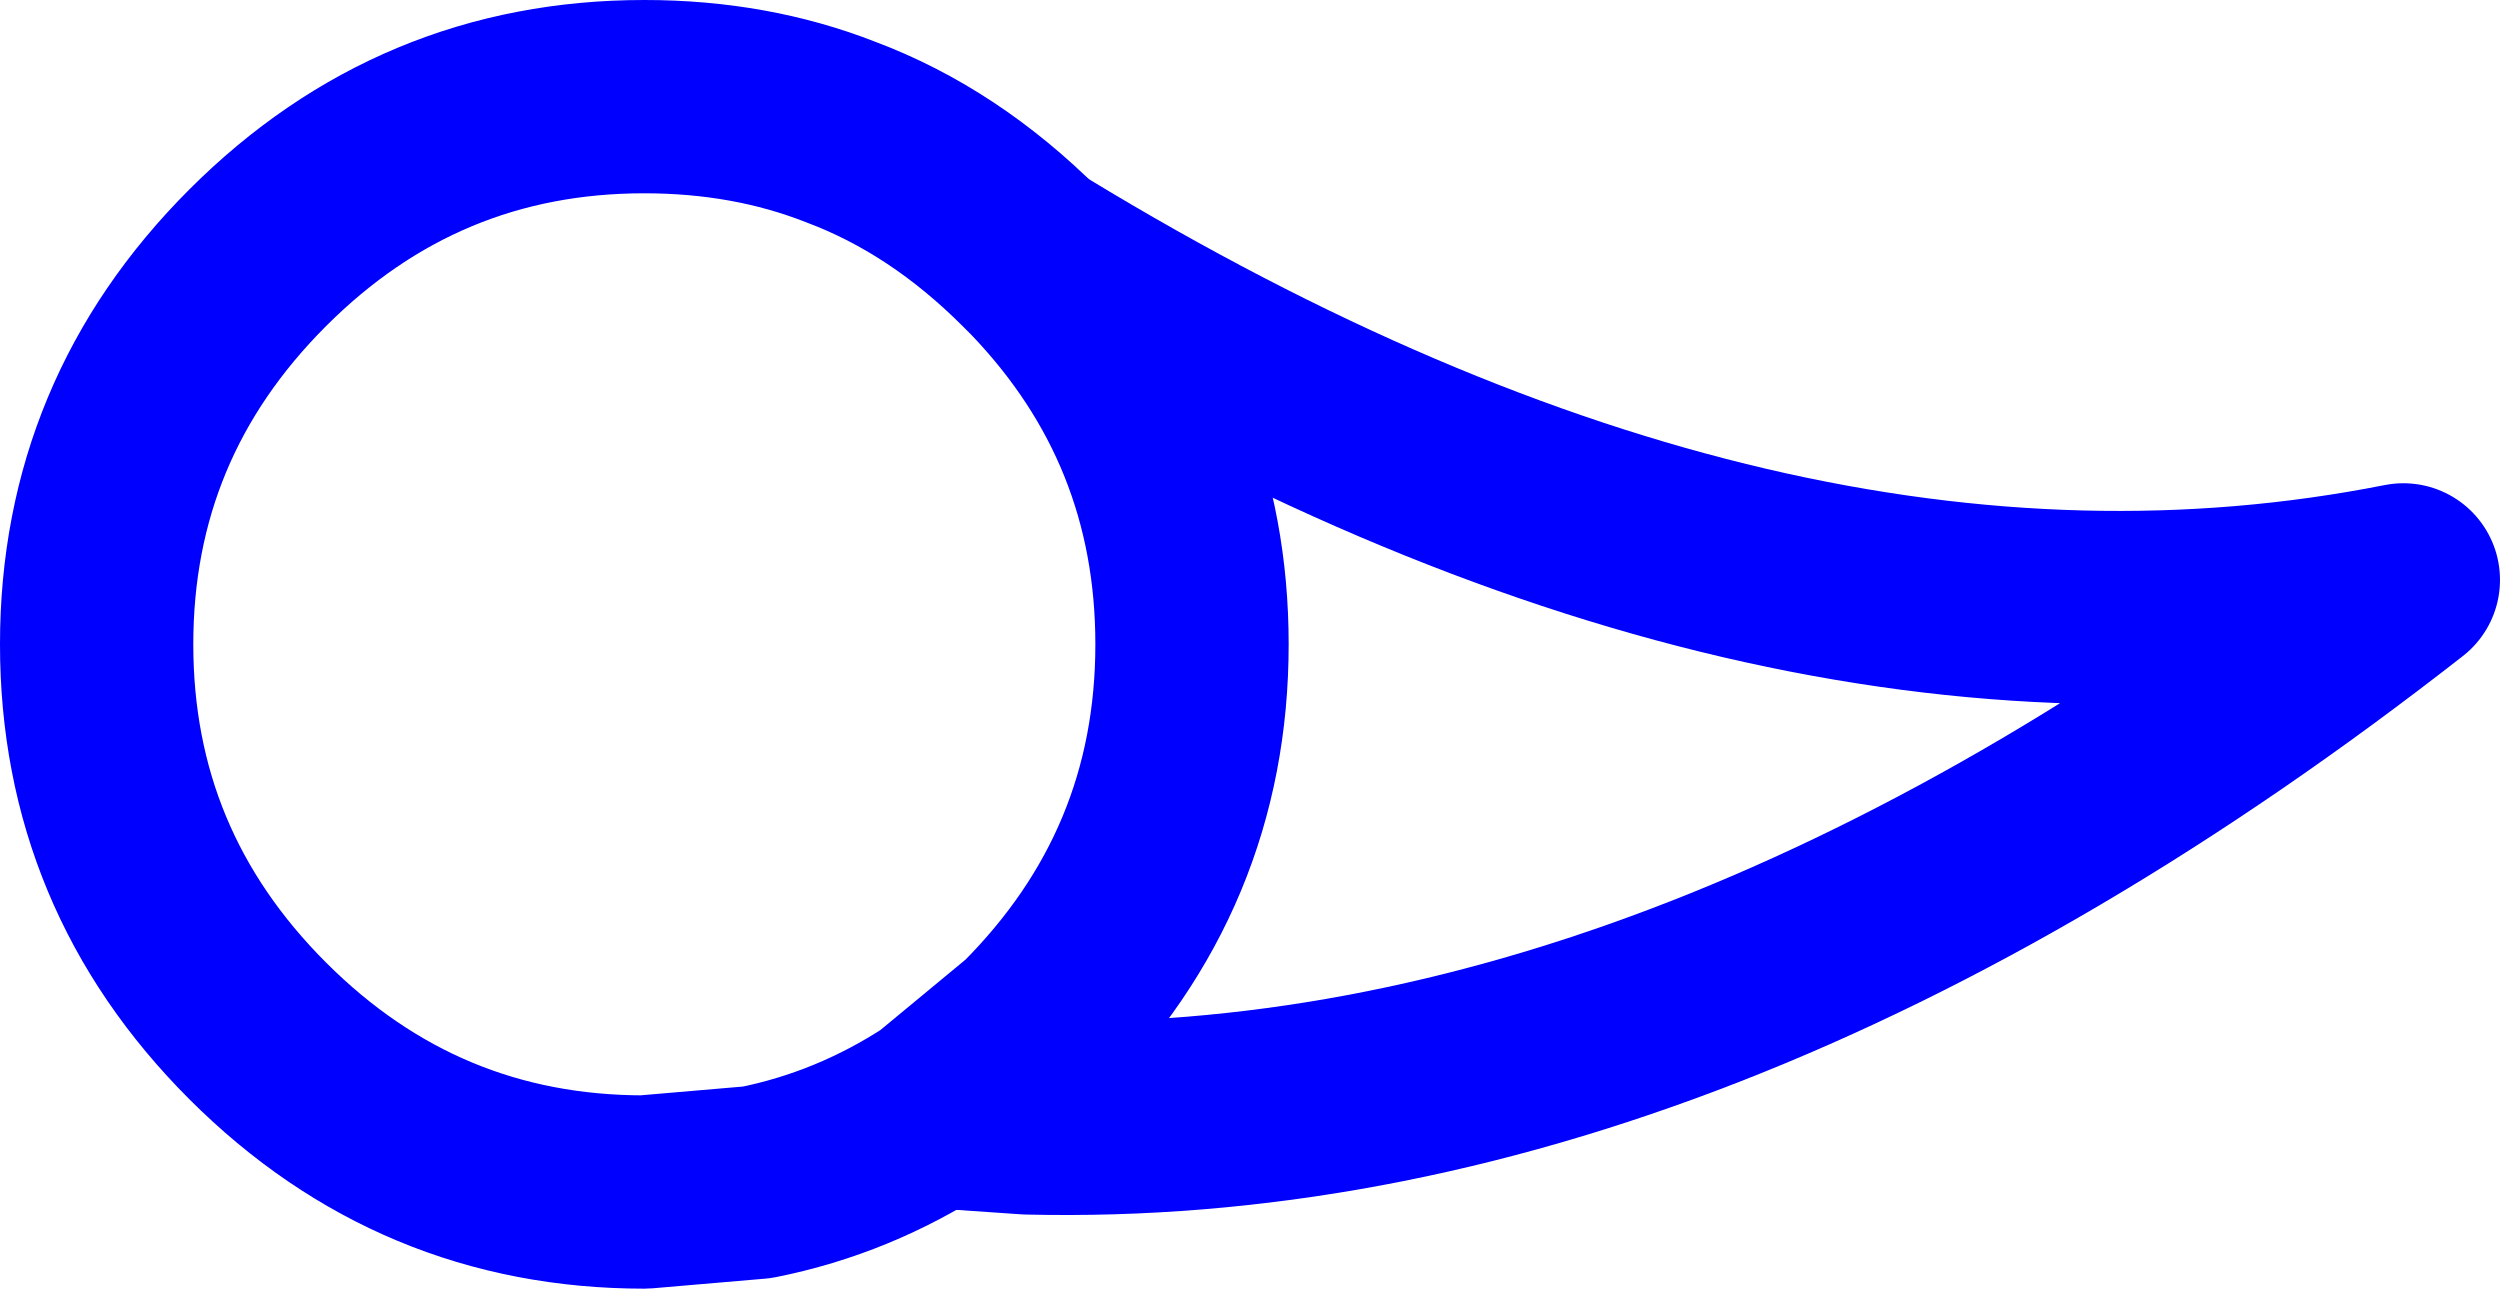
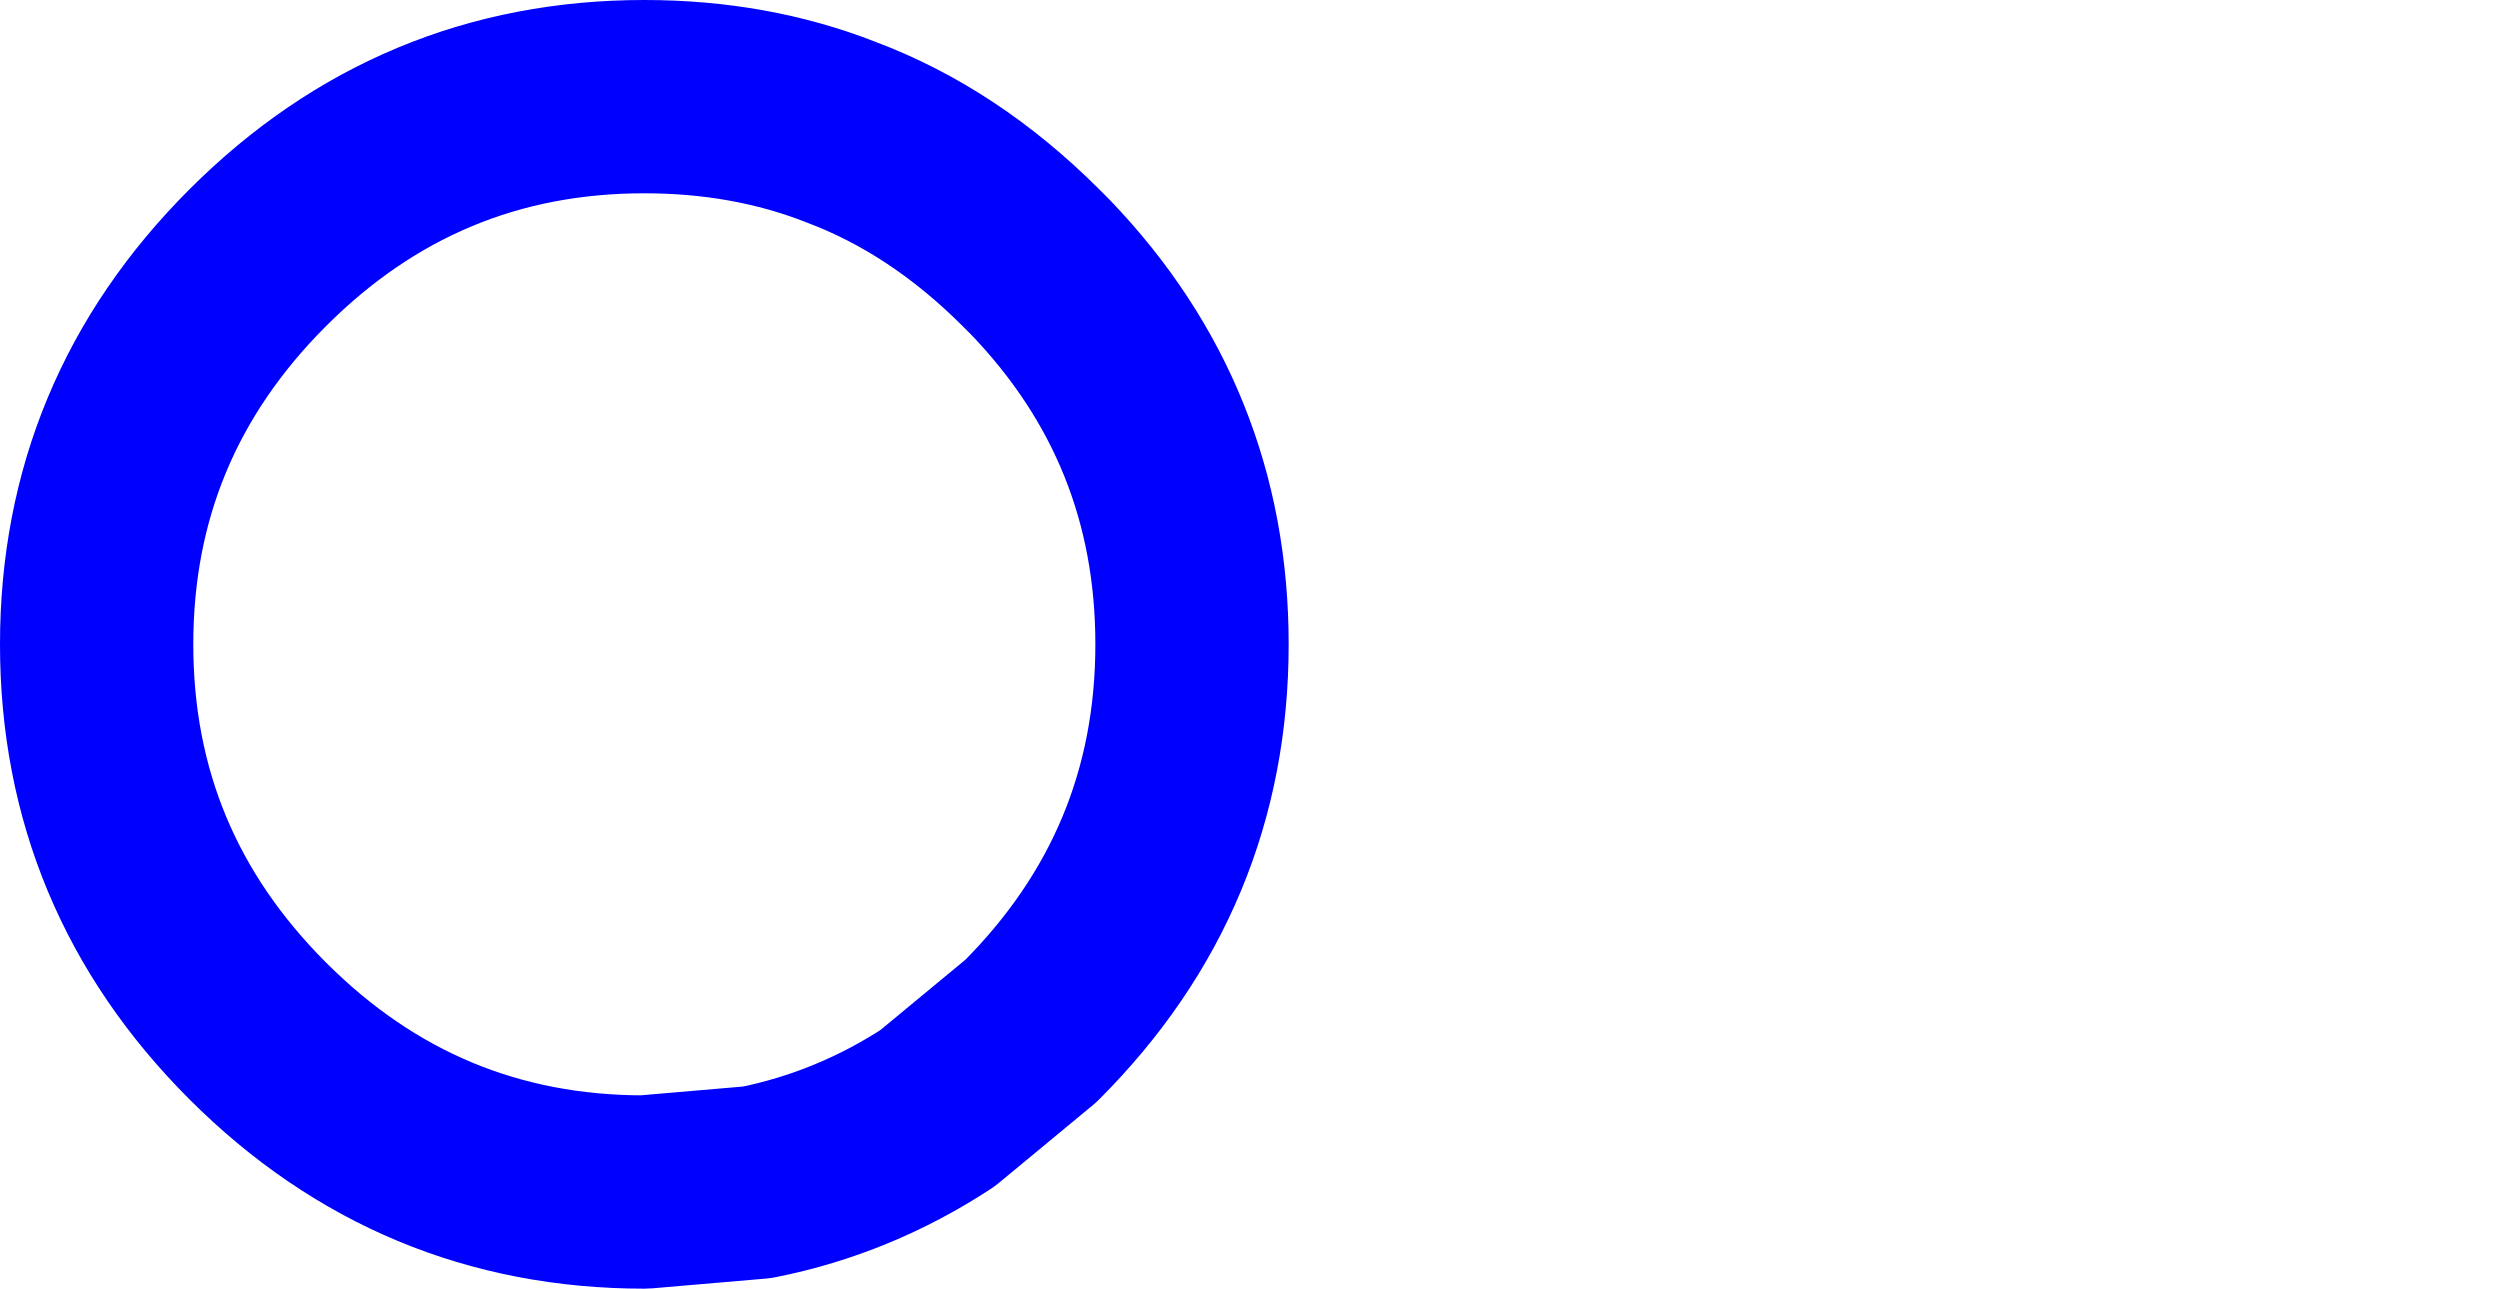
<svg xmlns="http://www.w3.org/2000/svg" height="20.0px" width="38.8px">
  <g transform="matrix(1.0, 0.0, 0.0, 1.0, 19.45, 10.0)">
-     <path d="M-3.35 -5.95 Q8.0 0.95 17.85 -1.0 6.85 7.6 -3.5 7.35 L-4.95 7.25" fill="none" stroke="#0000ff" stroke-linecap="round" stroke-linejoin="round" stroke-width="3.0" />
    <path d="M-6.4 -7.95 Q-4.8 -7.35 -3.45 -6.0 L-3.3 -5.85 Q-0.95 -3.4 -0.95 0.0 -0.95 3.5 -3.45 6.0 L-4.9 7.2 Q-6.2 8.05 -7.7 8.35 L-9.45 8.5 Q-12.95 8.5 -15.45 6.0 -17.95 3.5 -17.95 0.0 -17.95 -3.5 -15.45 -6.0 -12.95 -8.5 -9.45 -8.5 -7.8 -8.5 -6.4 -7.95 Z" fill="none" stroke="#0000ff" stroke-linecap="round" stroke-linejoin="round" stroke-width="3.0" />
  </g>
</svg>